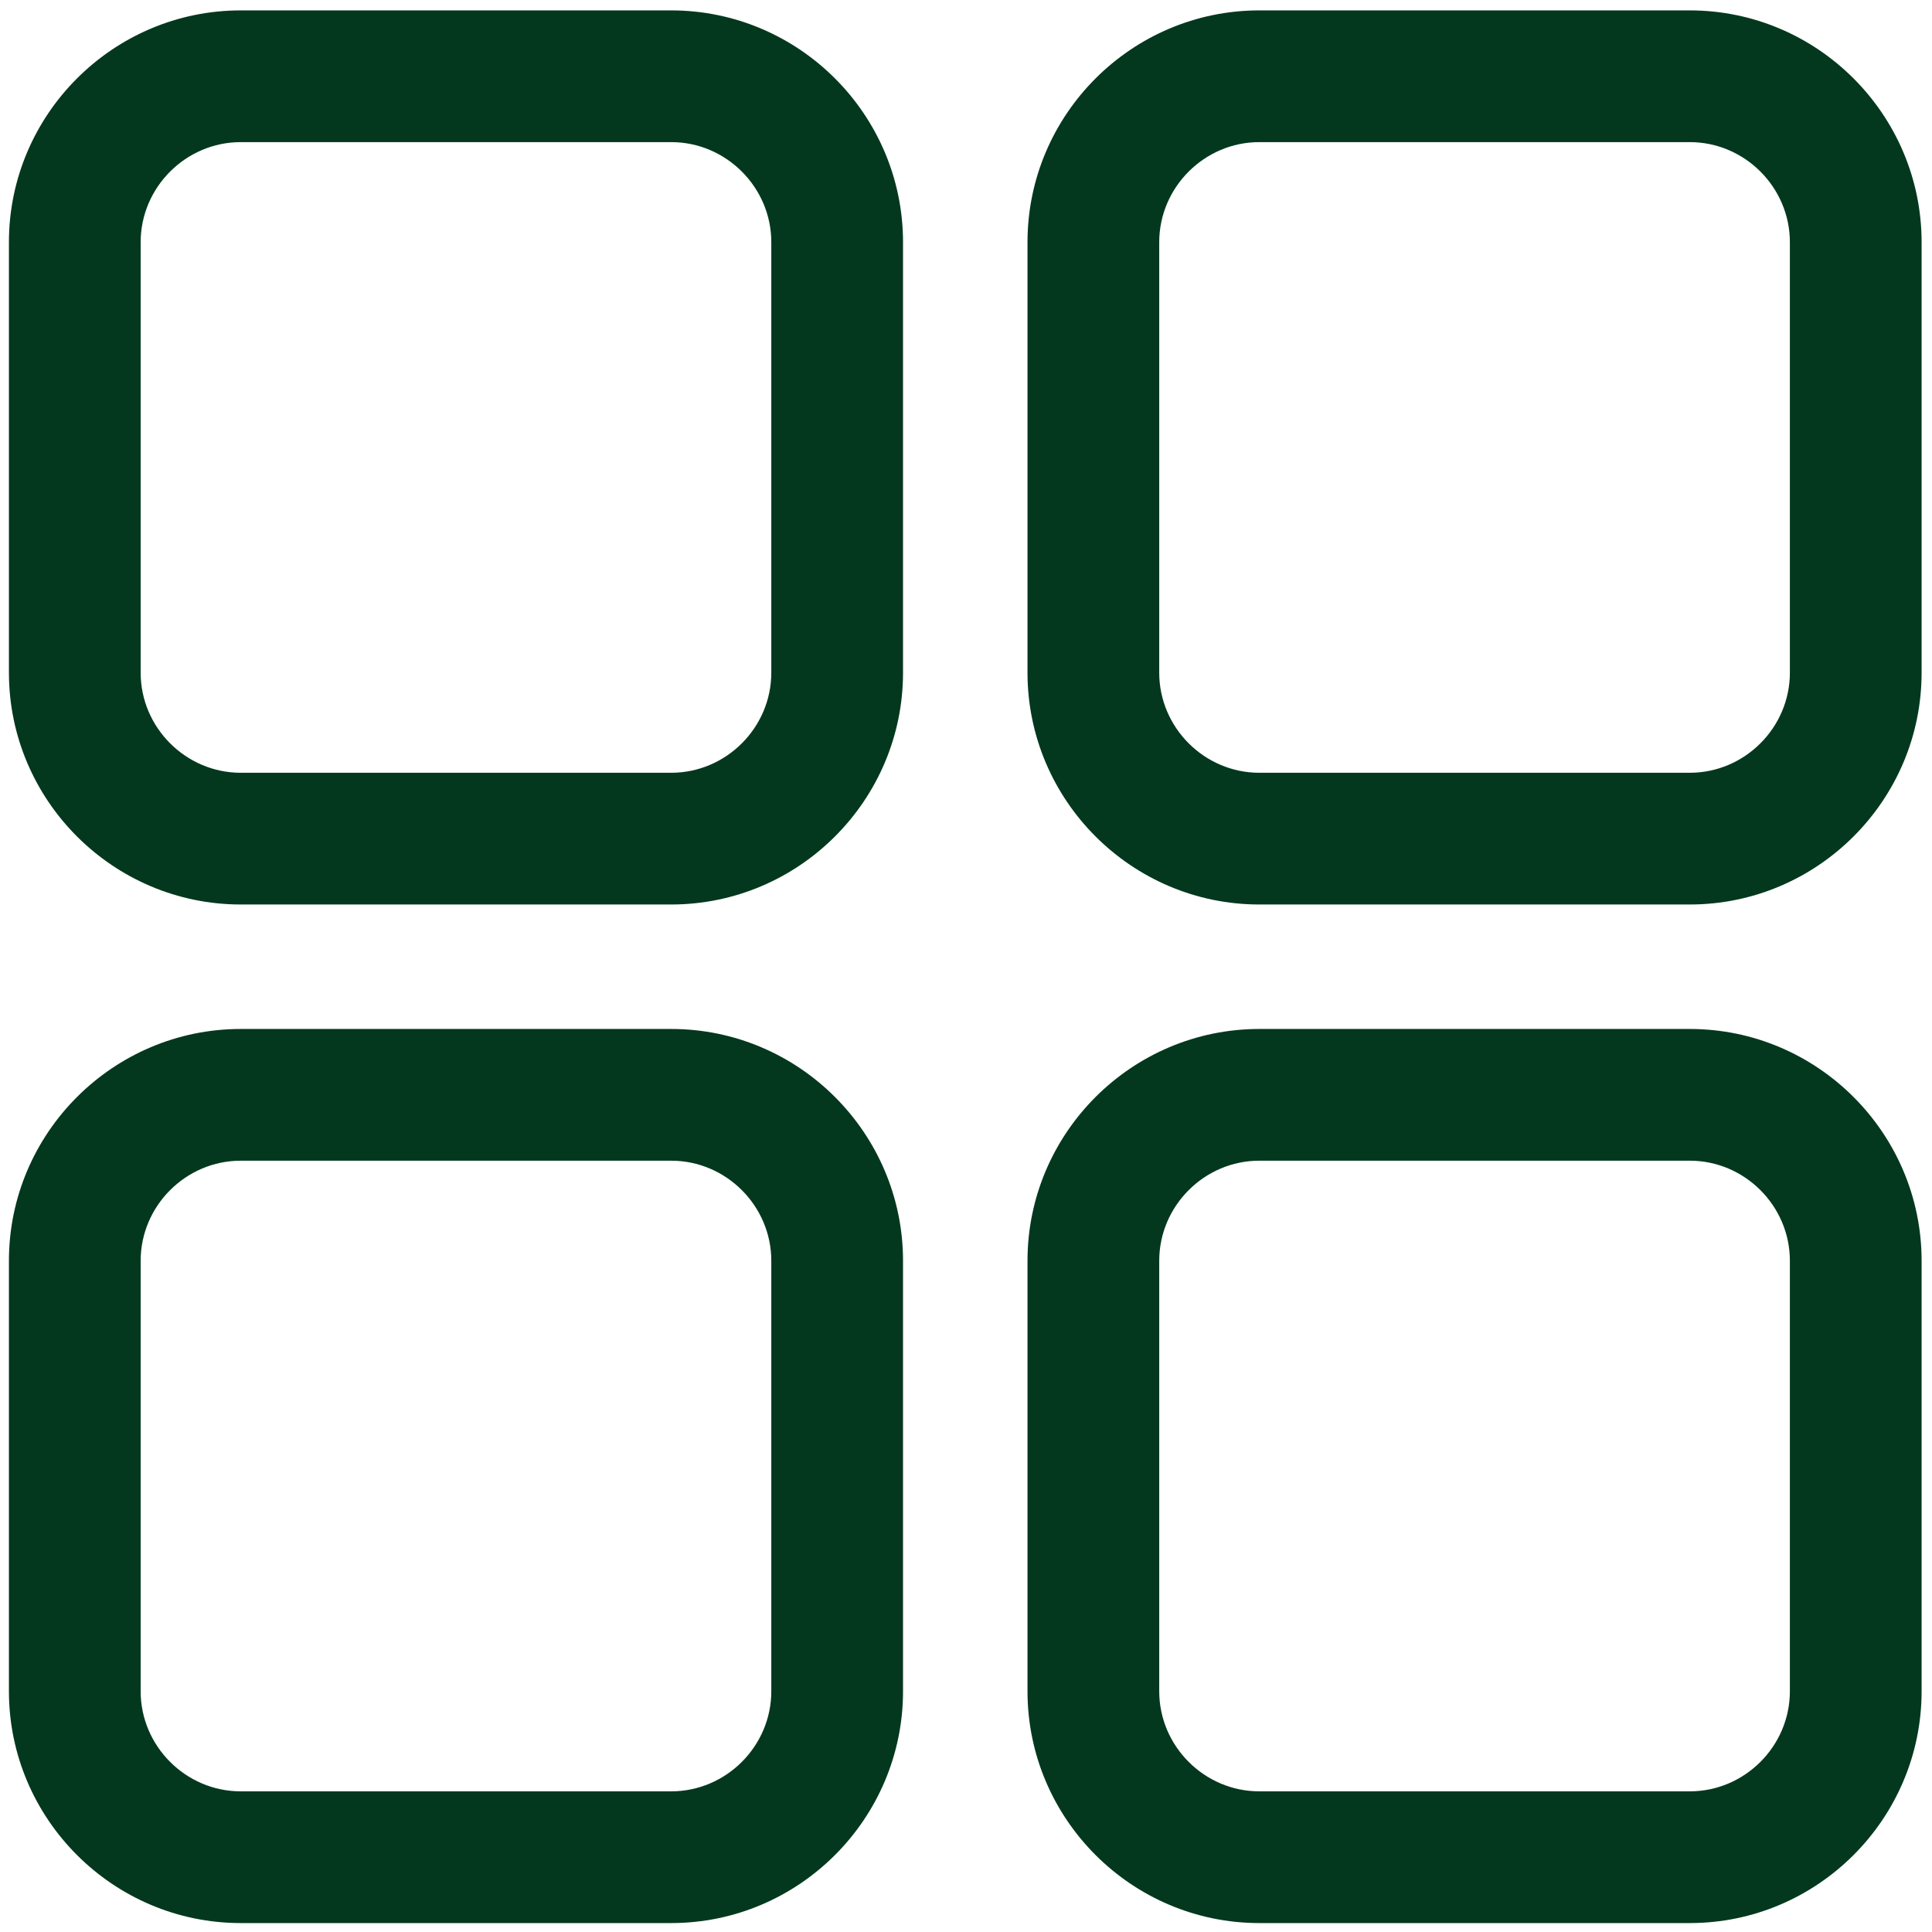
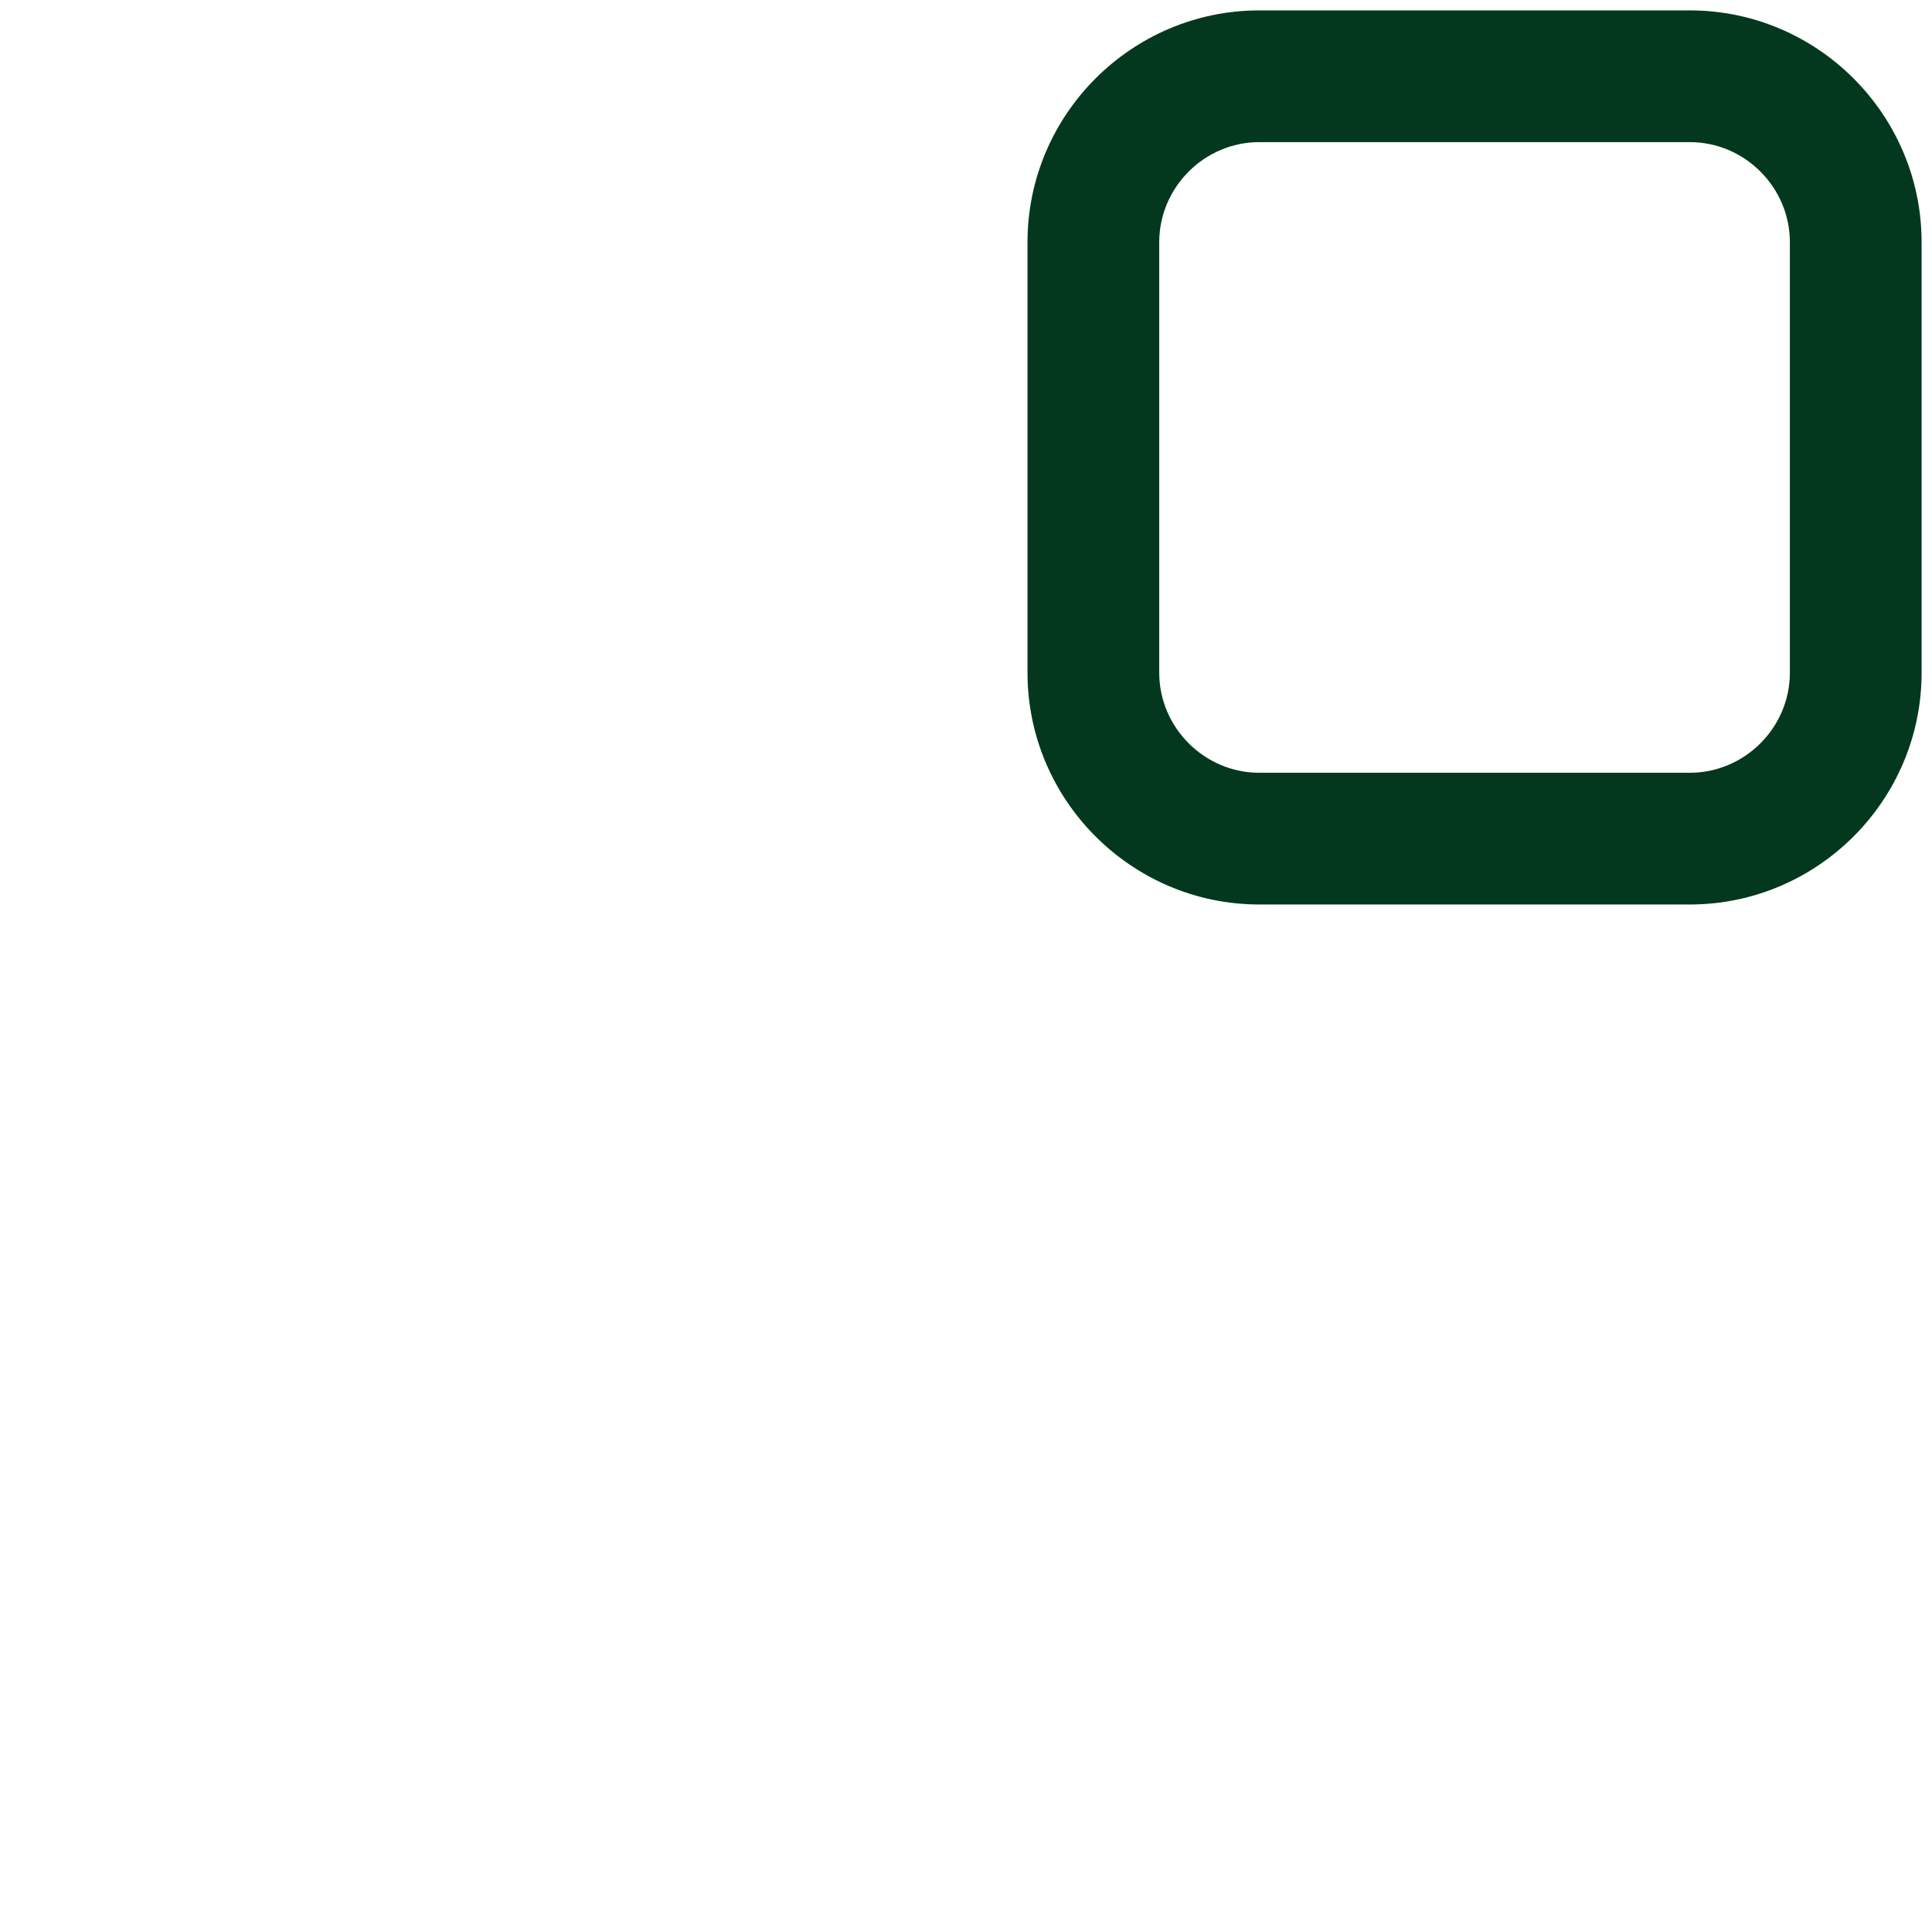
<svg xmlns="http://www.w3.org/2000/svg" xml:space="preserve" width="100mm" height="100mm" version="1.1" style="shape-rendering:geometricPrecision; text-rendering:geometricPrecision; image-rendering:optimizeQuality; fill-rule:evenodd; clip-rule:evenodd" viewBox="0 0 10000 10000">
  <defs>
    <style type="text/css"> .fil0 {fill:#03381E;fill-rule:nonzero} </style>
  </defs>
  <g id="Слой_x0020_1">
    <g id="_1783552267808">
      <g>
        <path class="fil0" d="M6518.22 53.8l2228.08 0c330.31,0 630.38,134.89 847.69,352.21 217.32,217.31 352.21,517.38 352.21,847.69l0 2228.08c0,330.31 -134.89,630.38 -352.21,847.69 -217.31,217.32 -517.38,352.21 -847.69,352.21l-2228.08 0c-330.31,0 -630.38,-134.89 -847.69,-352.21 -217.32,-217.31 -352.21,-517.38 -352.21,-847.69l0 -2228.08c0,-330.31 134.89,-630.38 352.21,-847.69 217.31,-217.32 517.38,-352.21 847.69,-352.21zm2228.08 681.82l-2228.08 0c-142.12,0 -271.57,58.39 -365.63,152.45 -94.06,94.06 -152.45,223.51 -152.45,365.63l0 2228.08c0,142.12 58.39,271.57 152.45,365.63 94.06,94.06 223.51,152.45 365.63,152.45l2228.08 0c142.12,0 271.57,-58.39 365.63,-152.45 94.06,-94.06 152.45,-223.51 152.45,-365.63l0 -2228.08c0,-142.12 -58.39,-271.57 -152.45,-365.63 -94.06,-94.06 -223.51,-152.45 -365.63,-152.45z" />
-         <path class="fil0" d="M1246.1 53.8l2228.08 0c330.31,0 630.38,134.89 847.69,352.21 217.32,217.31 352.21,517.38 352.21,847.69l0 2228.08c0,330.31 -134.89,630.38 -352.21,847.69 -217.31,217.32 -517.38,352.21 -847.69,352.21l-2228.08 0c-330.31,0 -630.38,-134.89 -847.69,-352.21 -217.32,-217.31 -352.21,-517.38 -352.21,-847.69l0 -2228.08c0,-330.31 134.89,-630.38 352.21,-847.69 217.31,-217.32 517.38,-352.21 847.69,-352.21zm2228.08 681.82l-2228.08 0c-142.12,0 -271.57,58.39 -365.63,152.45 -94.06,94.06 -152.45,223.51 -152.45,365.63l0 2228.08c0,142.12 58.39,271.57 152.45,365.63 94.06,94.06 223.51,152.45 365.63,152.45l2228.08 0c142.12,0 271.57,-58.39 365.63,-152.45 94.06,-94.06 152.45,-223.51 152.45,-365.63l0 -2228.08c0,-142.12 -58.39,-271.57 -152.45,-365.63 -94.06,-94.06 -223.51,-152.45 -365.63,-152.45z" />
      </g>
      <g>
-         <path class="fil0" d="M6518.22 5325.92l2228.08 0c330.31,0 630.38,134.89 847.69,352.21 217.32,217.31 352.21,517.38 352.21,847.69l0 2228.08c0,330.31 -134.89,630.38 -352.21,847.69 -217.31,217.32 -517.38,352.21 -847.69,352.21l-2228.08 0c-330.31,0 -630.38,-134.89 -847.69,-352.21 -217.32,-217.31 -352.21,-517.38 -352.21,-847.69l0 -2228.08c0,-330.31 134.89,-630.38 352.21,-847.69 217.31,-217.32 517.38,-352.21 847.69,-352.21zm2228.08 681.82l-2228.08 0c-142.12,0 -271.57,58.39 -365.63,152.45 -94.06,94.06 -152.45,223.51 -152.45,365.63l0 2228.08c0,142.12 58.39,271.57 152.45,365.63 94.06,94.06 223.51,152.45 365.63,152.45l2228.08 0c142.12,0 271.57,-58.39 365.63,-152.45 94.06,-94.06 152.45,-223.51 152.45,-365.63l0 -2228.08c0,-142.12 -58.39,-271.57 -152.45,-365.63 -94.06,-94.06 -223.51,-152.45 -365.63,-152.45z" />
-         <path class="fil0" d="M1246.1 5325.92l2228.08 0c330.31,0 630.38,134.89 847.69,352.21 217.32,217.31 352.21,517.38 352.21,847.69l0 2228.08c0,330.31 -134.89,630.38 -352.21,847.69 -217.31,217.32 -517.38,352.21 -847.69,352.21l-2228.08 0c-330.31,0 -630.38,-134.89 -847.69,-352.21 -217.32,-217.31 -352.21,-517.38 -352.21,-847.69l0 -2228.08c0,-330.31 134.89,-630.38 352.21,-847.69 217.31,-217.32 517.38,-352.21 847.69,-352.21zm2228.08 681.82l-2228.08 0c-142.12,0 -271.57,58.39 -365.63,152.45 -94.06,94.06 -152.45,223.51 -152.45,365.63l0 2228.08c0,142.12 58.39,271.57 152.45,365.63 94.06,94.06 223.51,152.45 365.63,152.45l2228.08 0c142.12,0 271.57,-58.39 365.63,-152.45 94.06,-94.06 152.45,-223.51 152.45,-365.63l0 -2228.08c0,-142.12 -58.39,-271.57 -152.45,-365.63 -94.06,-94.06 -223.51,-152.45 -365.63,-152.45z" />
-       </g>
+         </g>
    </g>
  </g>
</svg>